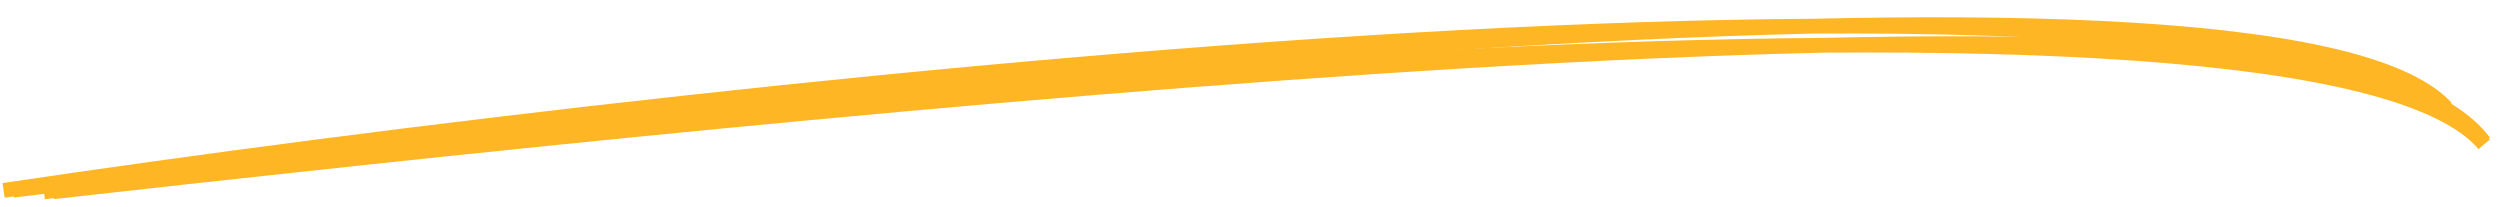
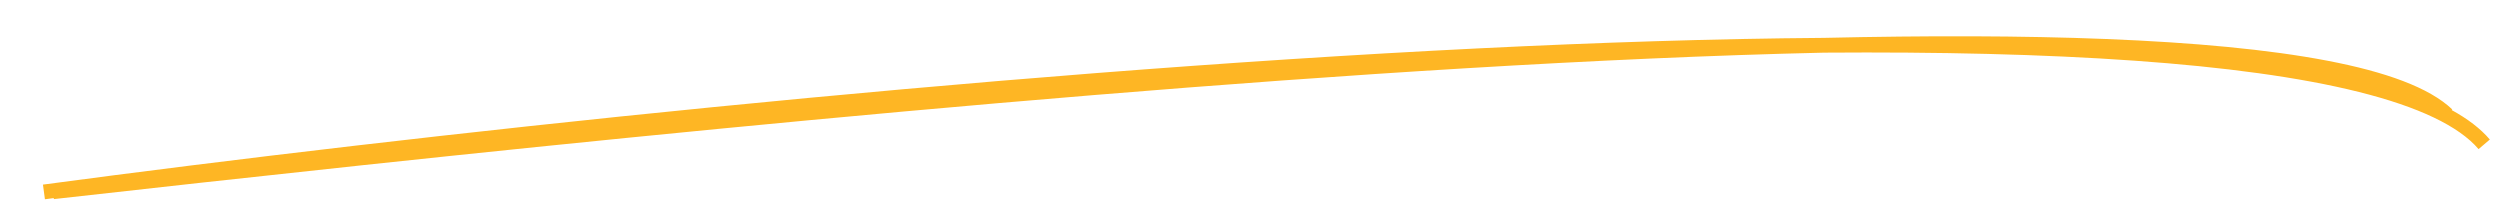
<svg xmlns="http://www.w3.org/2000/svg" width="169" height="14" viewBox="0 0 169 14" fill="none">
  <path fill-rule="evenodd" clip-rule="evenodd" d="M123.313 3.559C115.775 3.731 107.604 4.102 99.1 4.614C66.395 6.581 28.831 10.63 3.641 13.459L3.633 13.39C3.433 13.417 3.235 13.444 3.037 13.47L2.904 12.479C28 9.121 66.367 4.931 99.909 3.272C108.076 2.868 115.959 2.615 123.298 2.56C130.272 2.401 136.711 2.411 142.375 2.637C148.275 2.872 153.349 3.342 157.32 4.102C161.26 4.856 164.215 5.913 165.773 7.396L165.732 7.439C166.813 8.032 167.682 8.693 168.312 9.431L167.551 10.08C166.216 8.516 163.476 7.221 159.463 6.217C155.477 5.219 150.333 4.53 144.303 4.103C138.119 3.664 131.022 3.502 123.313 3.559Z" fill="#FEB624" />
-   <path fill-rule="evenodd" clip-rule="evenodd" d="M122.551 2.269C114.89 2.447 106.585 2.852 97.943 3.419C64.704 5.598 26.533 10.162 0.934 13.355L0.924 13.275C0.721 13.305 0.519 13.335 0.318 13.365L0.171 12.376C25.672 8.575 64.663 3.85 98.757 2.028C107.059 1.585 115.074 1.313 122.536 1.269C129.625 1.104 136.171 1.133 141.93 1.409C147.93 1.695 153.092 2.25 157.134 3.136C161.148 4.016 164.157 5.244 165.739 6.952L165.689 6.999C166.792 7.685 167.678 8.448 168.319 9.298L167.52 9.9C166.151 8.084 163.36 6.588 159.287 5.424C155.235 4.265 150.008 3.458 143.879 2.95C137.595 2.429 130.383 2.223 122.551 2.269Z" fill="#FEB624" />
</svg>